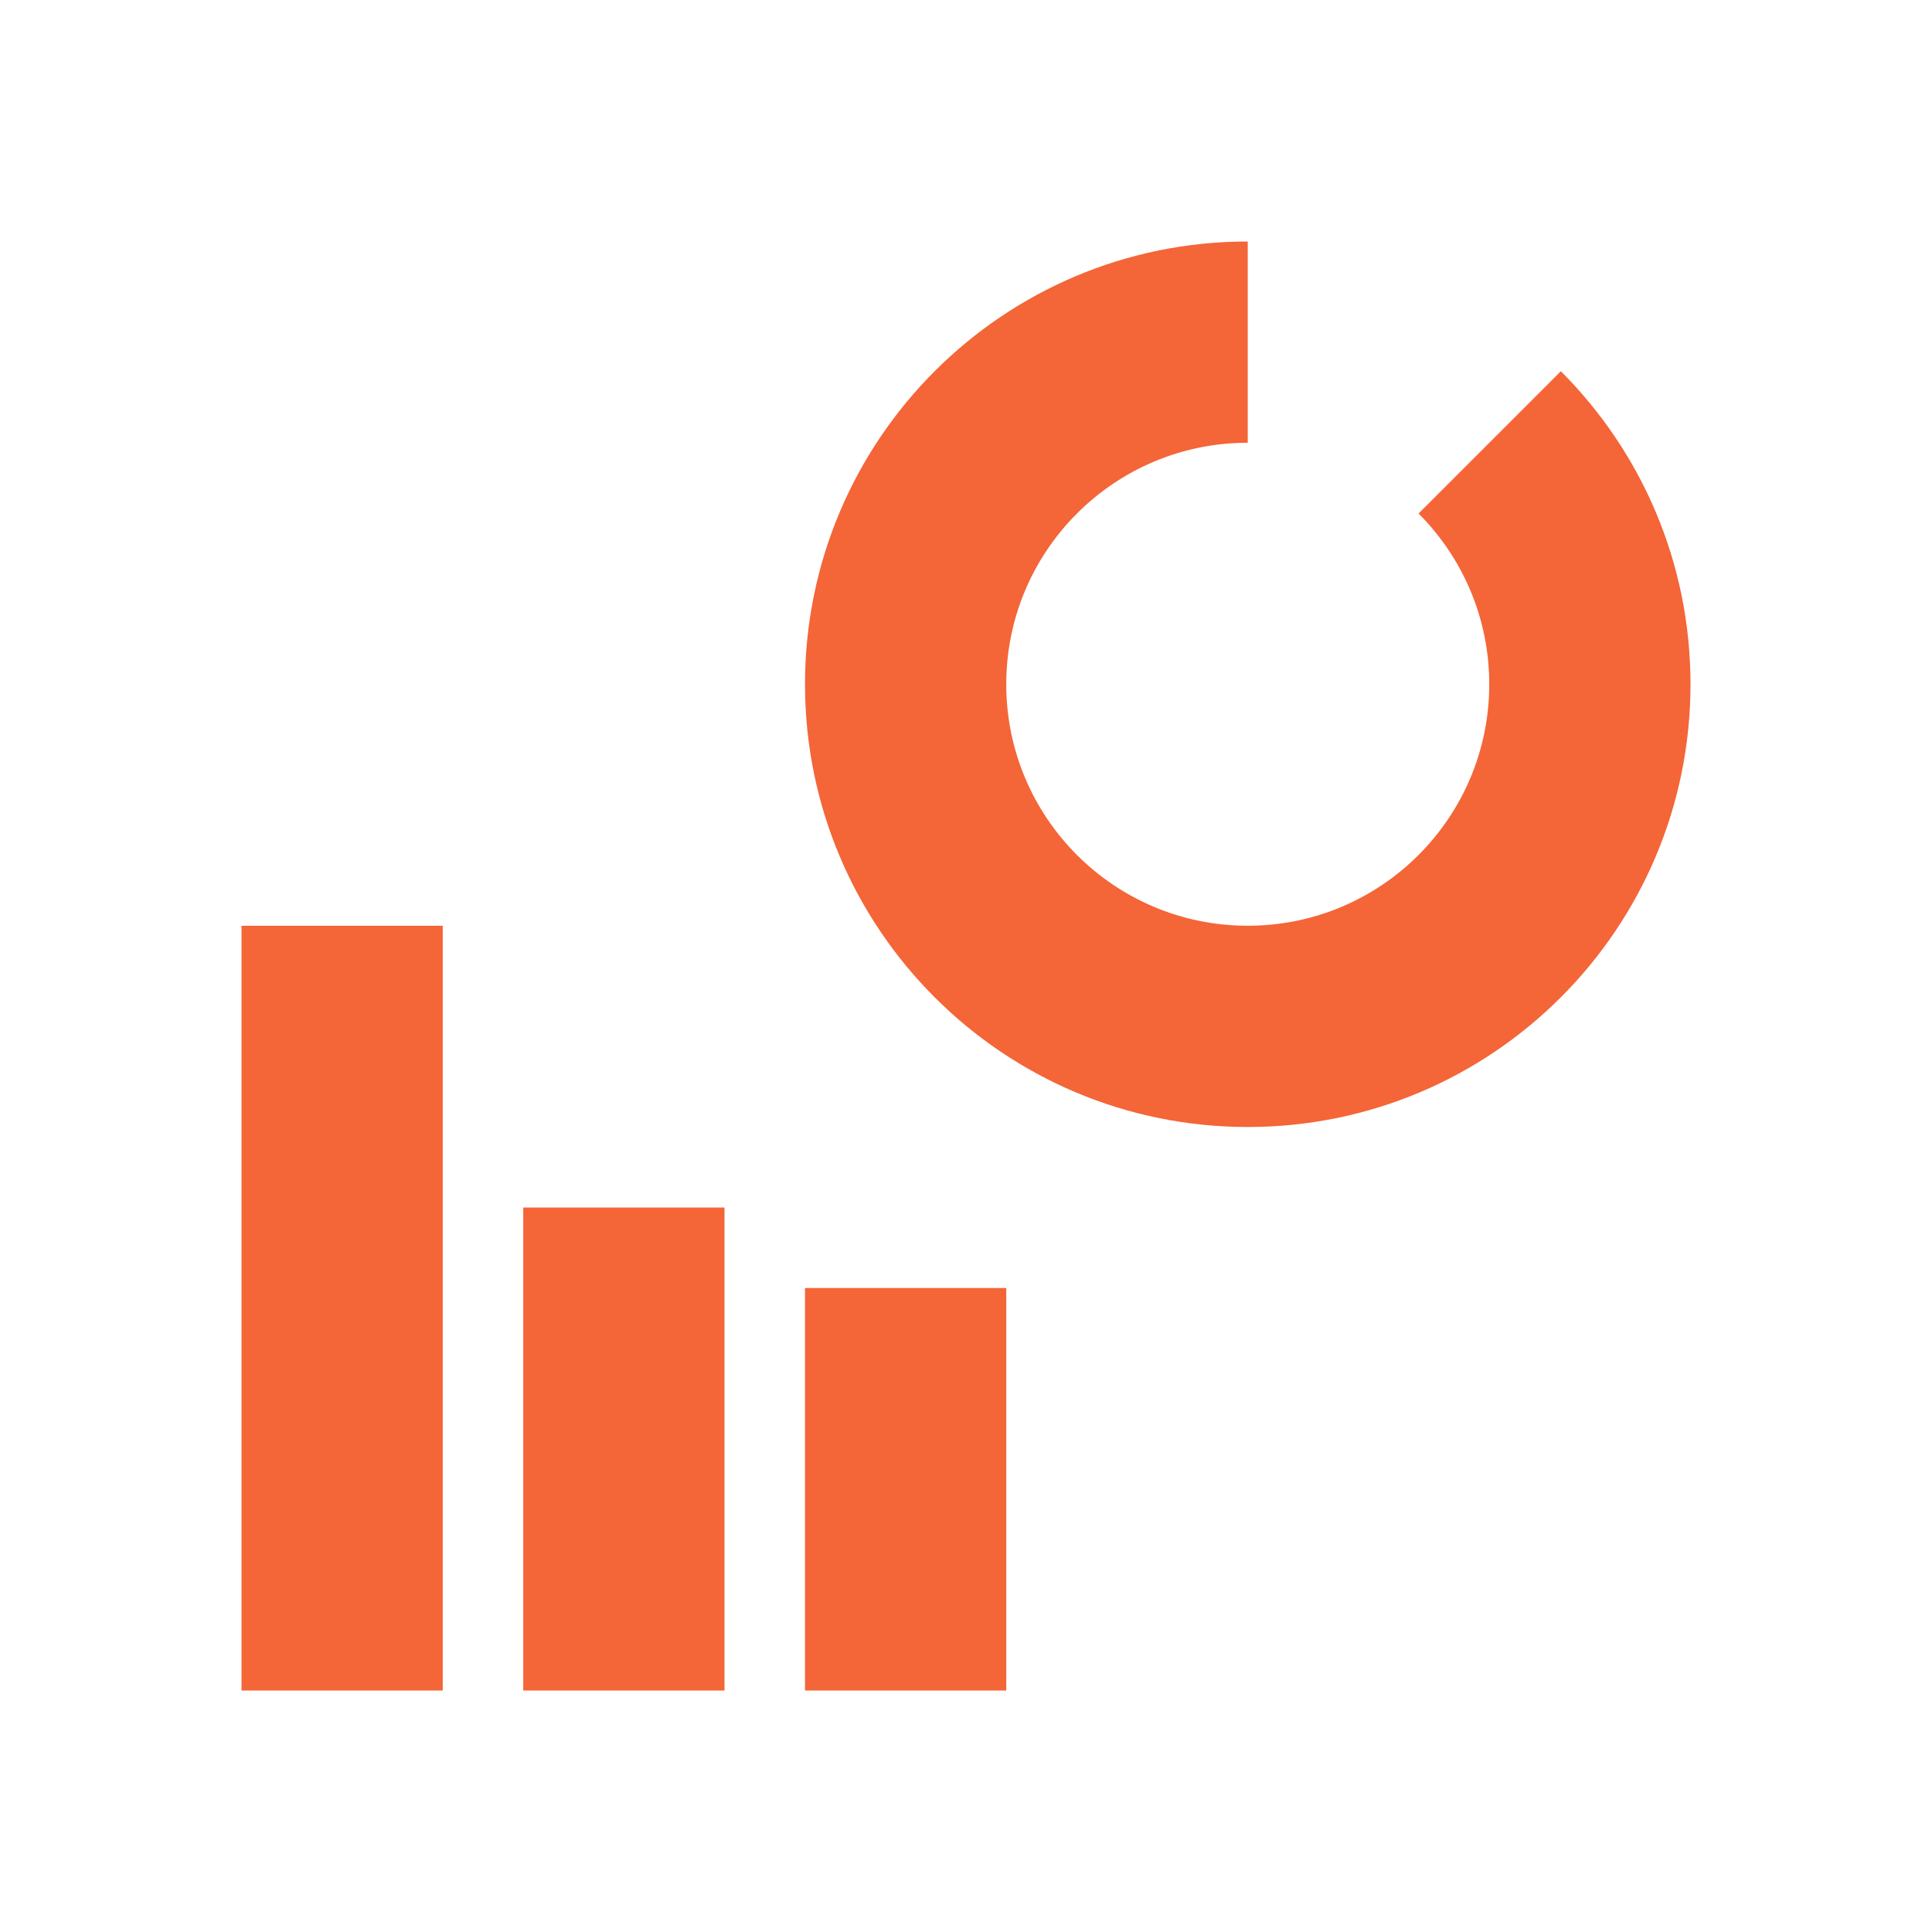
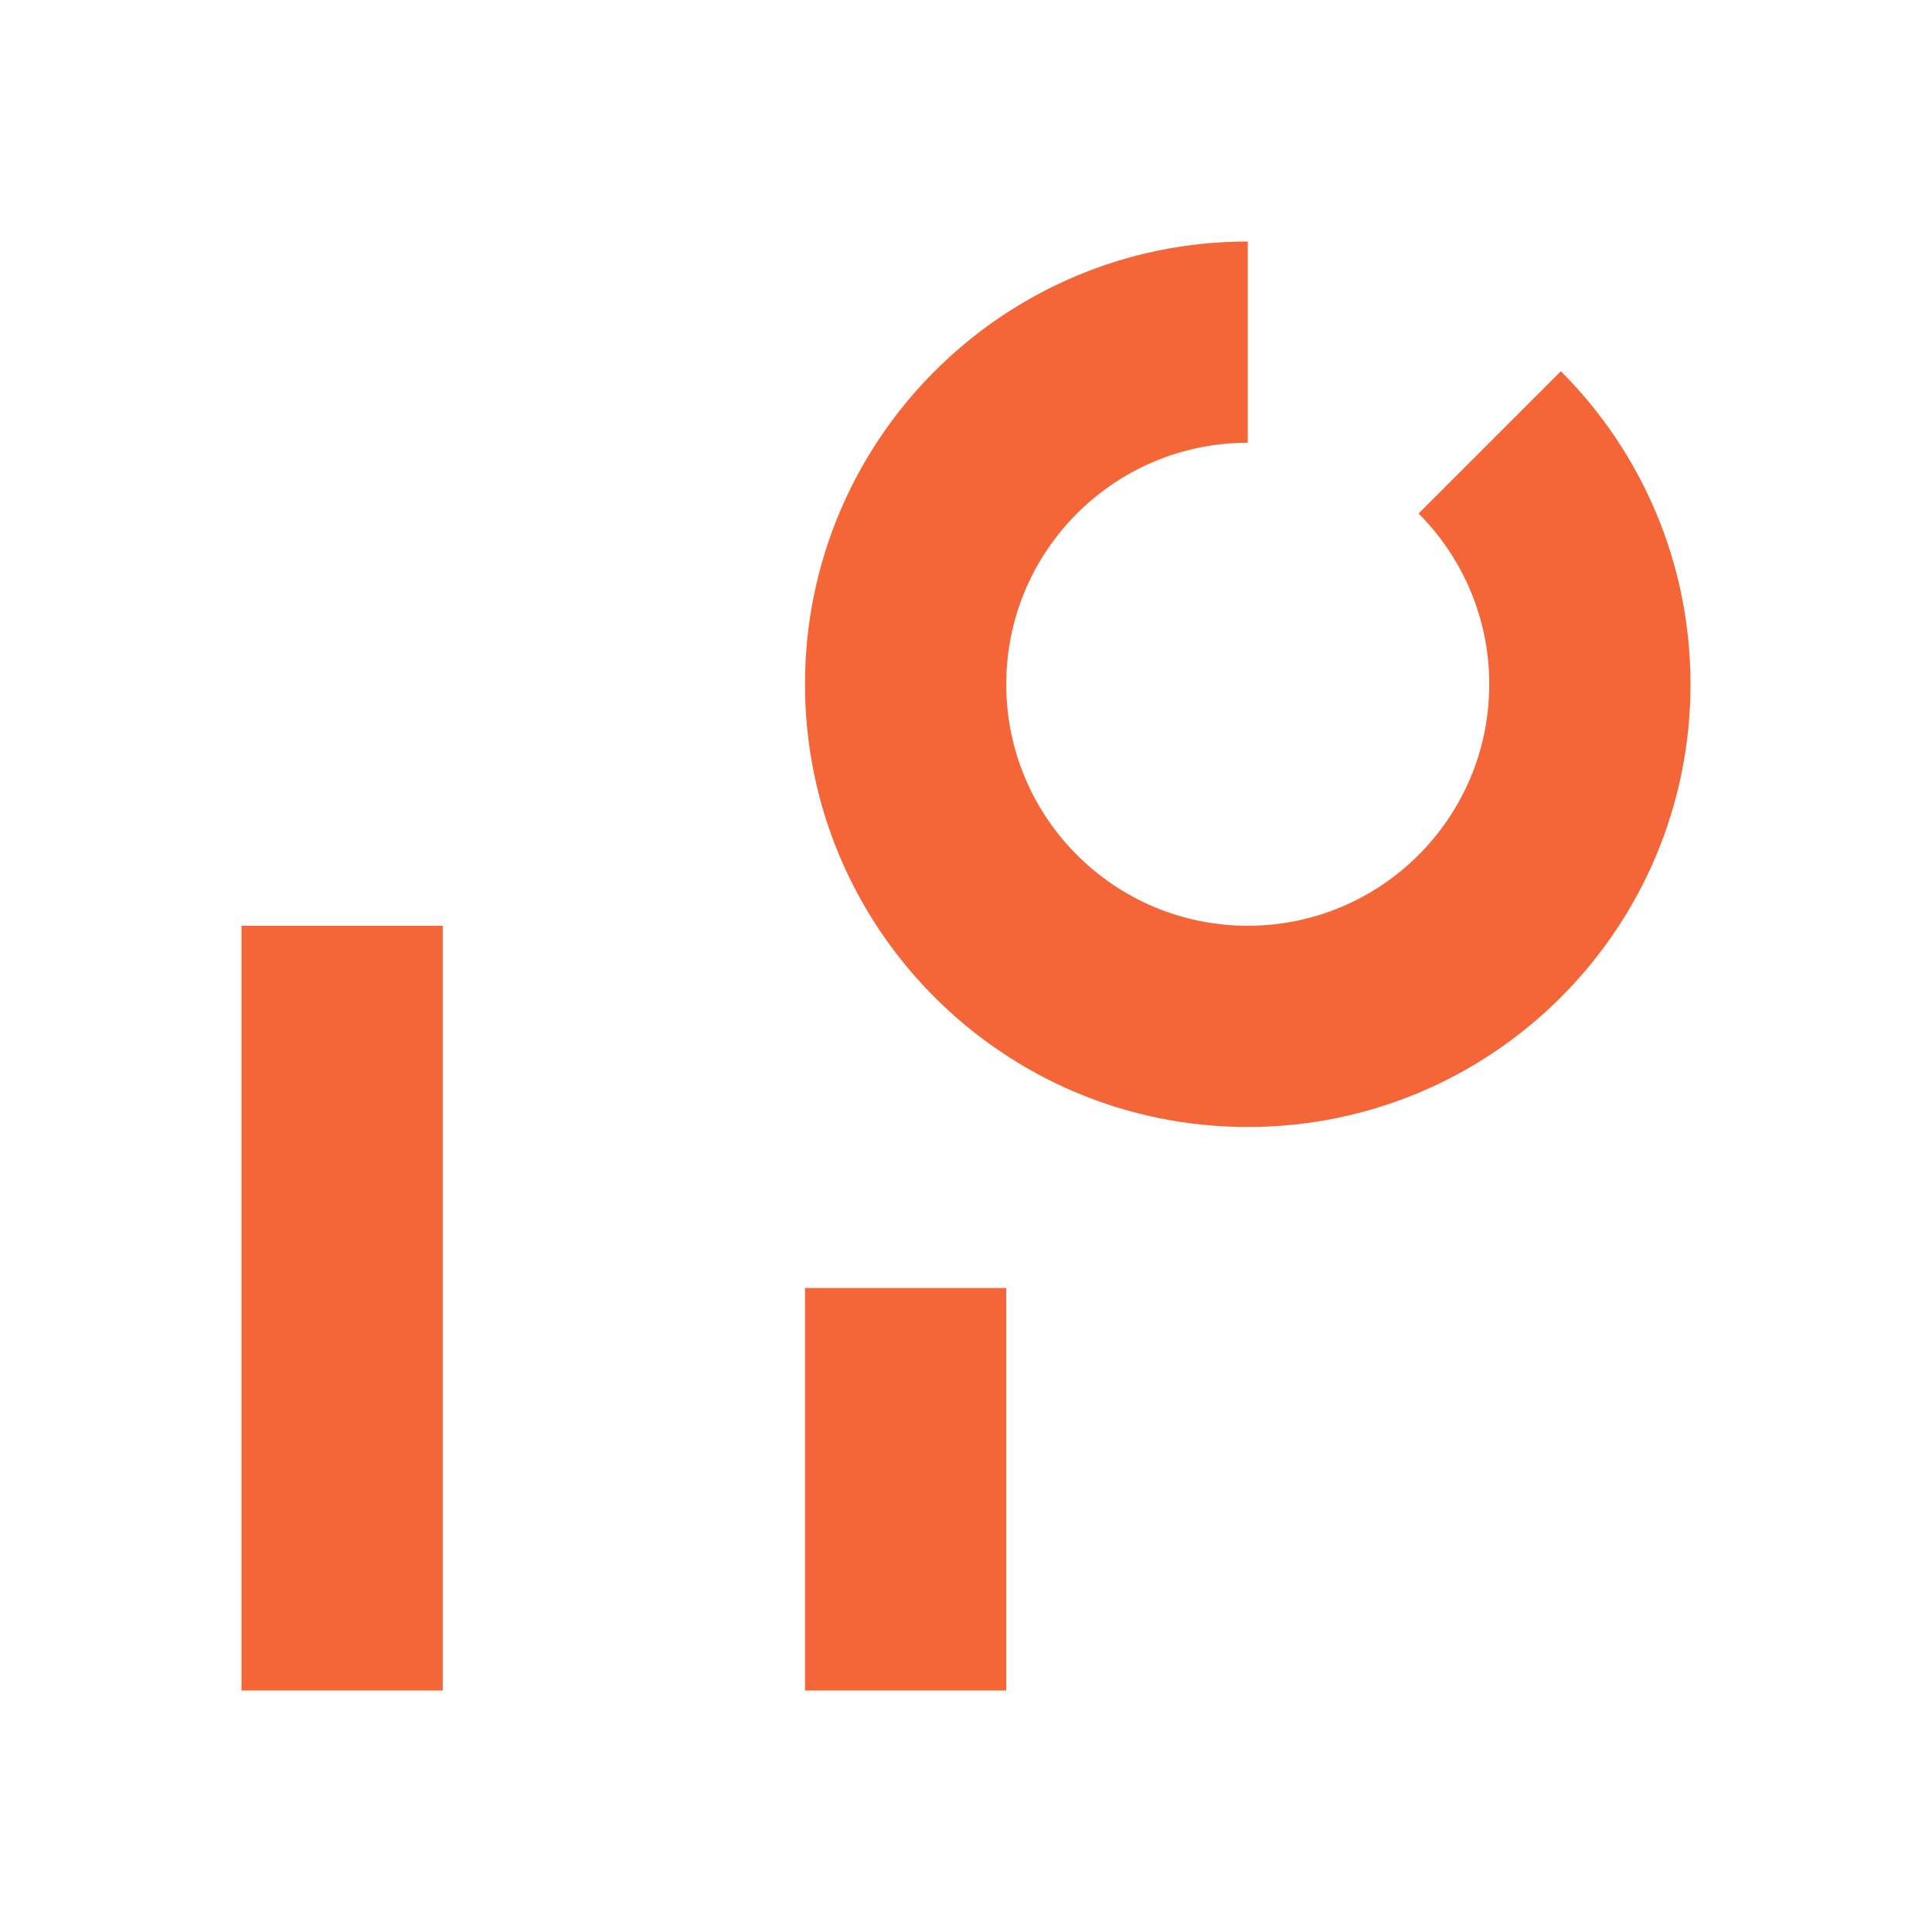
<svg xmlns="http://www.w3.org/2000/svg" width="48" height="48" viewBox="0 0 48 48" fill="none">
-   <path fill-rule="evenodd" clip-rule="evenodd" d="M31 6V11C27.686 11 25 13.686 25 17C25 20.314 27.686 23 31 23C34.314 23 37 20.314 37 17C37 15.344 36.329 13.844 35.244 12.758L38.779 9.223C40.769 11.213 42 13.963 42 17C42 23.075 37.075 28 31 28C24.925 28 20 23.075 20 17C20 10.925 24.925 6 31 6ZM6 23H11V42H6V23ZM20 32H25V42H20V32ZM13 30H18V42H13V30Z" fill="#F46538" />
+   <path fill-rule="evenodd" clip-rule="evenodd" d="M31 6V11C27.686 11 25 13.686 25 17C25 20.314 27.686 23 31 23C34.314 23 37 20.314 37 17C37 15.344 36.329 13.844 35.244 12.758L38.779 9.223C40.769 11.213 42 13.963 42 17C42 23.075 37.075 28 31 28C24.925 28 20 23.075 20 17C20 10.925 24.925 6 31 6ZM6 23H11V42H6V23ZM20 32H25V42H20V32ZM13 30H18V42V30Z" fill="#F46538" />
</svg>